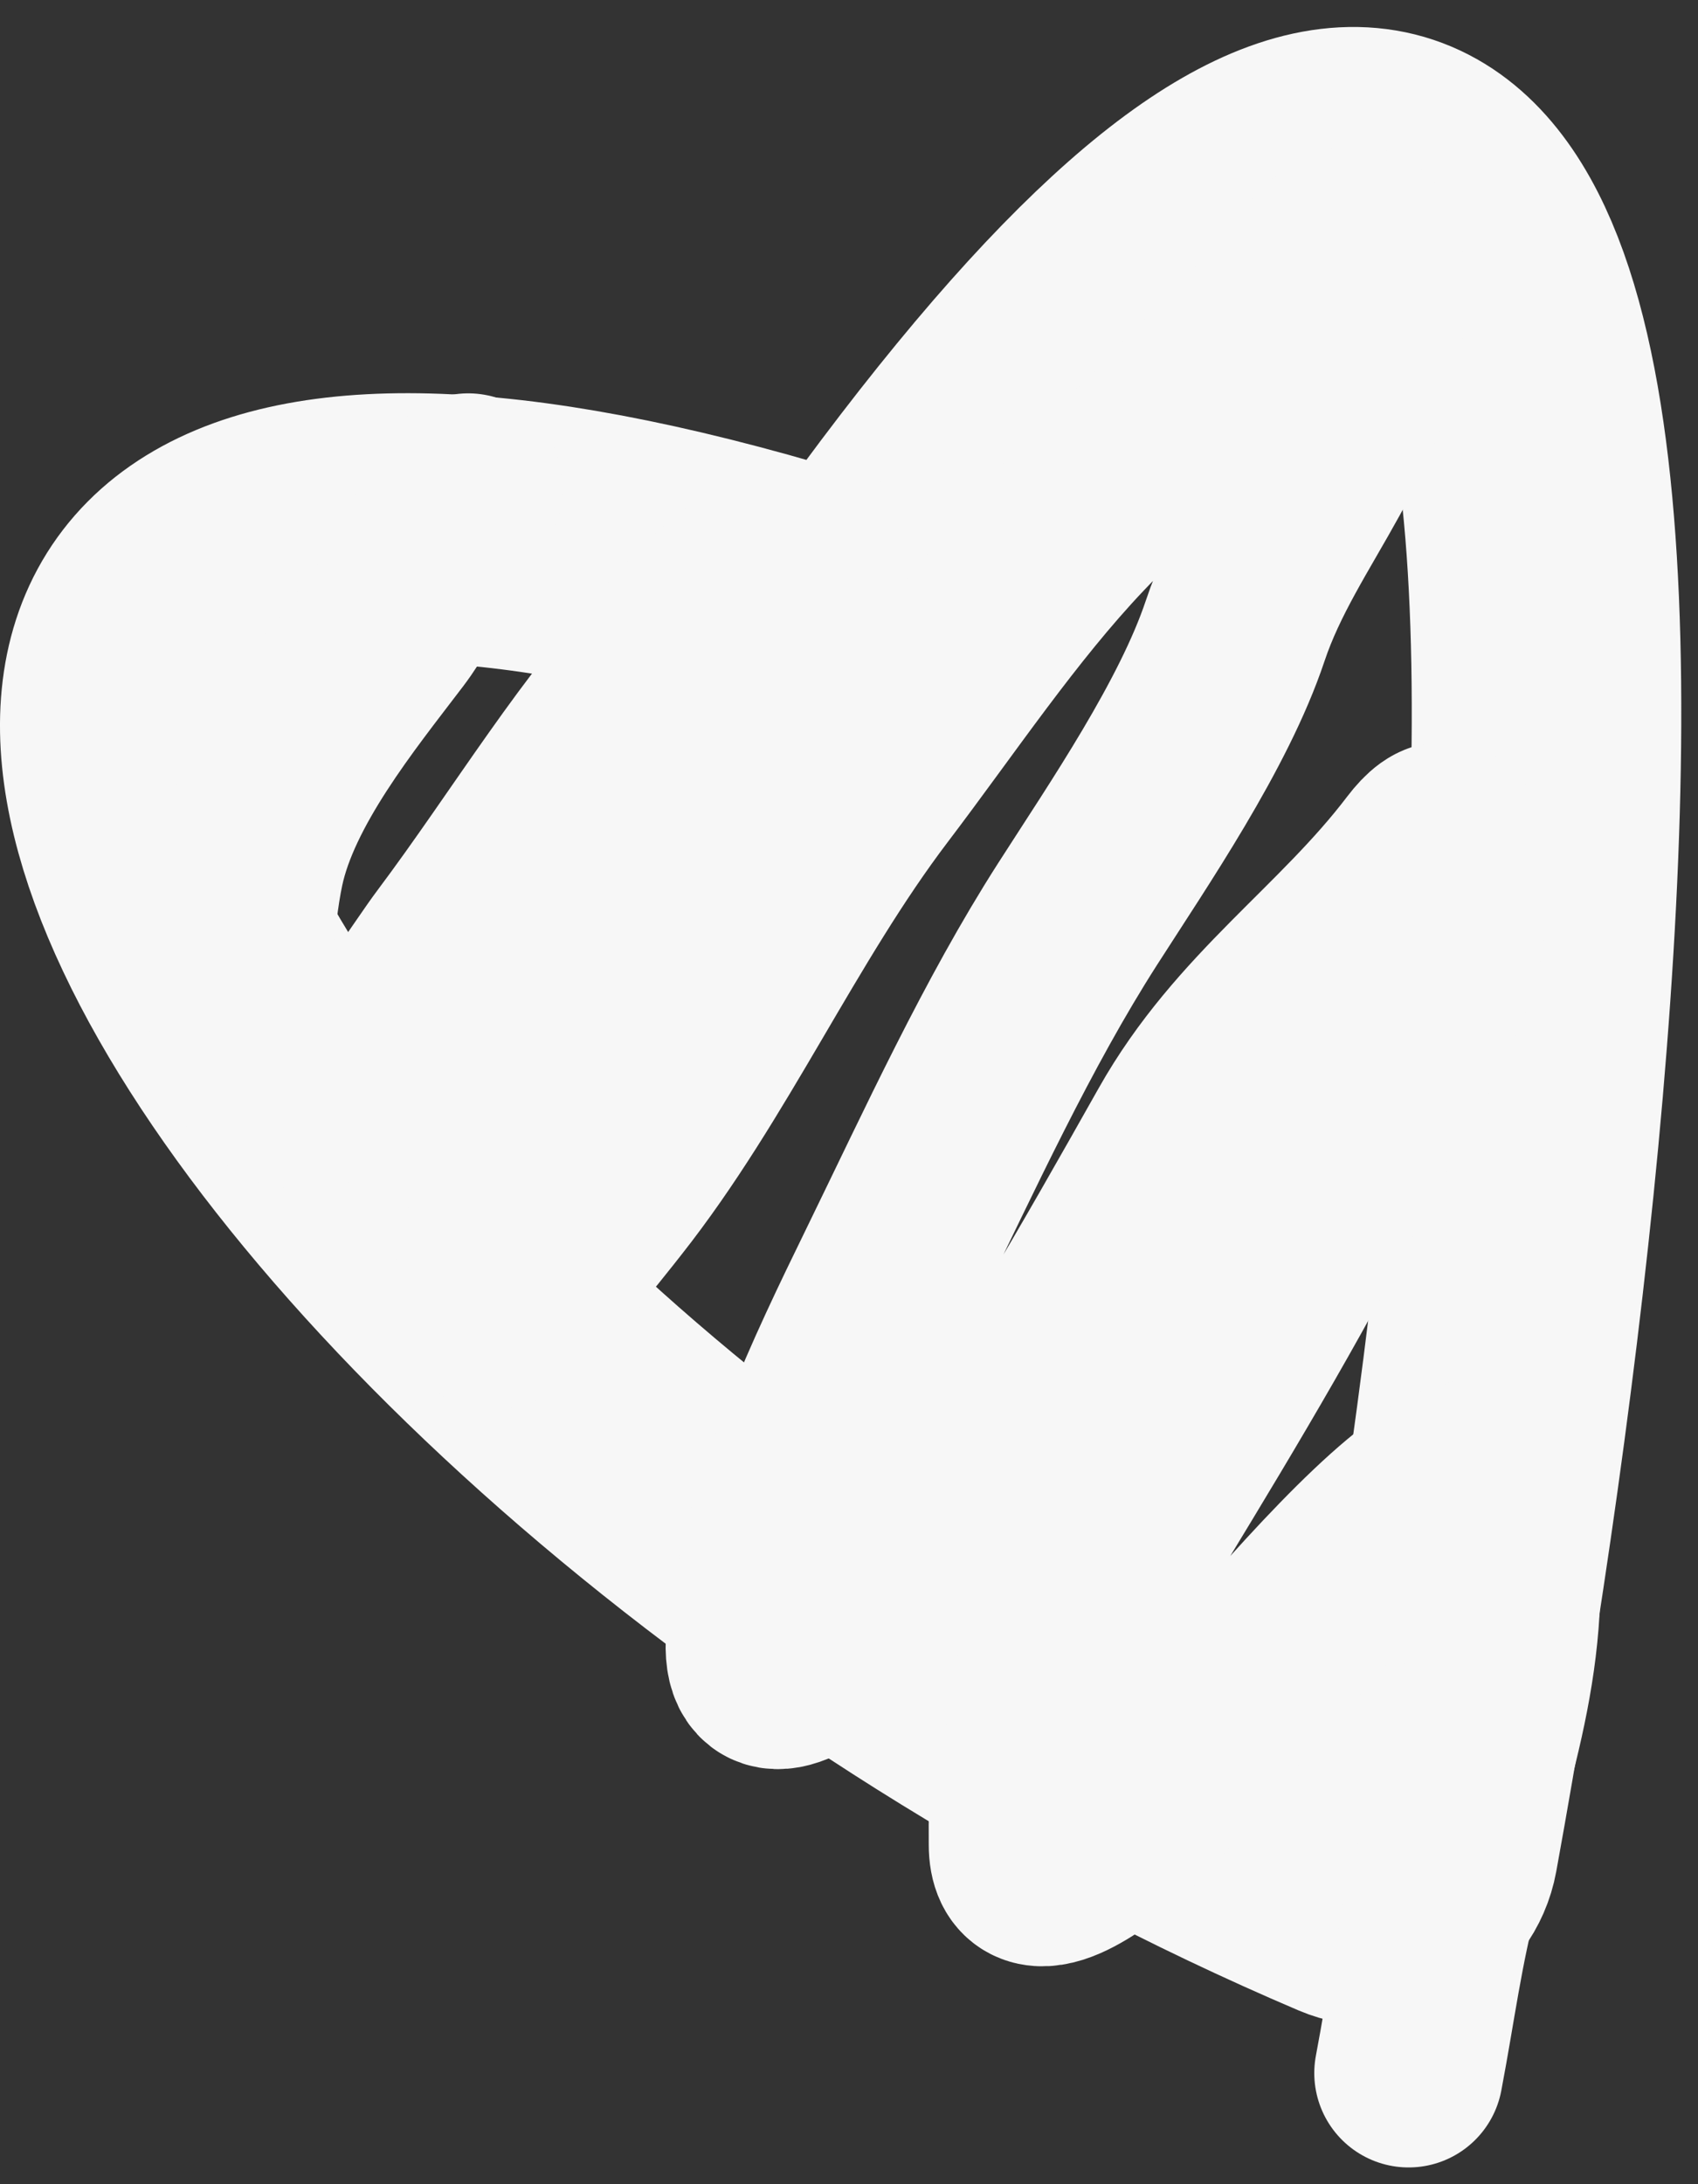
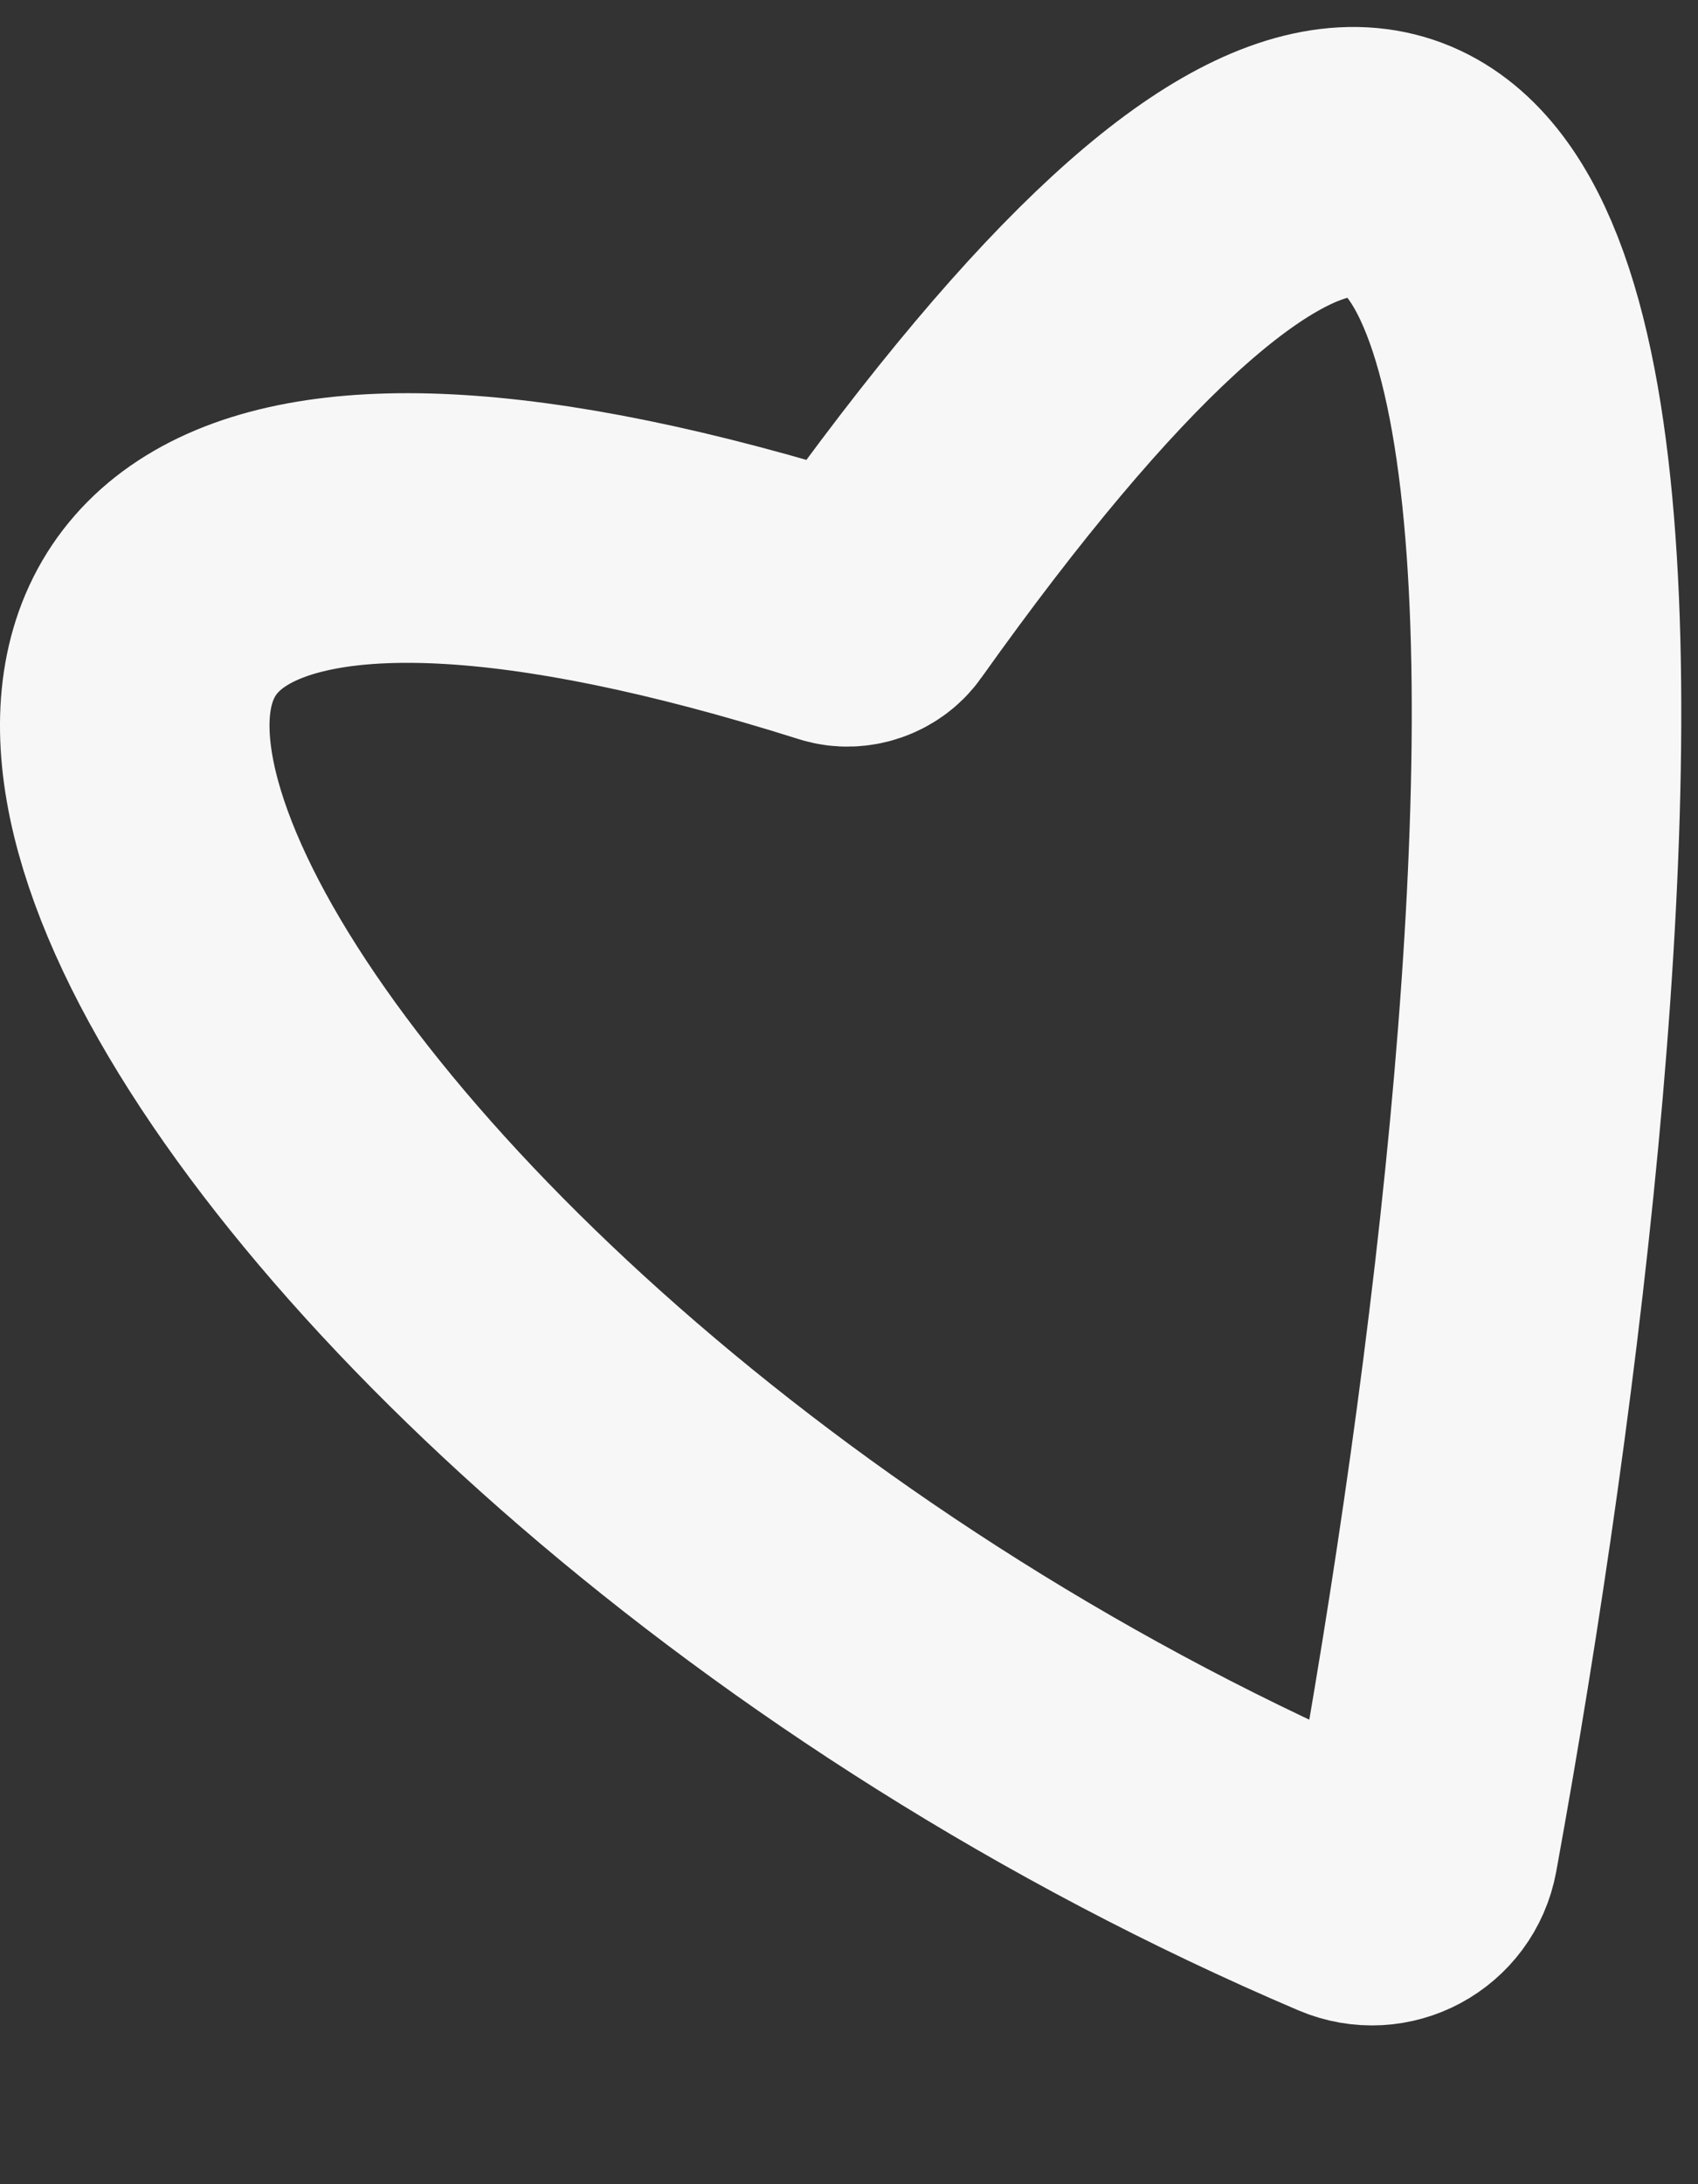
<svg xmlns="http://www.w3.org/2000/svg" width="63" height="81" viewBox="0 0 63 81" fill="none">
  <rect x="0" y="0" width="63" height="81" fill="#333333" stroke="none" />
  <path d="M32.329 22.245C63.522 -21.578 59.231 33.324 52.822 68.507C52.596 69.744 51.291 70.446 50.135 69.954C7.728 51.895 -16.524 7.605 31.146 22.644C31.564 22.776 32.075 22.602 32.329 22.245Z" stroke="#F7F7F7" stroke-width="10" />
-   <path d="M17.373 18.087C16.254 19.745 15.567 21.792 14.389 23.344C12.618 25.675 9.943 28.941 9.271 32.122C8.877 33.99 8.529 37.757 9.562 39.42C11.893 43.17 15.387 37.007 16.792 35.133C19.733 31.211 22.165 27.055 25.398 23.701C25.793 23.292 28.887 19.715 28.887 22.043C28.887 25.533 27.902 27.088 26.329 29.774C23.717 34.231 21.301 38.769 19.195 43.809C18.793 44.772 17.91 47.508 18.091 48.58C18.301 49.825 22.138 44.865 22.529 44.37C26.218 39.701 28.722 33.921 32.376 29.111C34.848 25.857 37.17 22.363 39.897 19.491C42.728 16.51 45.935 13.529 48.581 10.279C49.962 8.581 50.91 8.022 50.868 10.943C50.794 15.964 47.271 19.078 45.828 23.395C44.66 26.888 41.868 30.951 39.974 33.908C37.373 37.97 35.246 42.626 33.074 47.075C31.105 51.106 29.008 55.475 28.267 60.242C27.44 65.561 34.082 57.919 34.78 56.924C37.987 52.35 40.999 47.065 43.812 42.074C46.246 37.755 49.94 35.384 52.767 31.663C53.492 30.709 54.025 30.727 54.008 32.275C53.959 36.622 51.917 39.037 50.248 42.431C47.906 47.189 45.162 51.763 42.475 56.184C41.582 57.654 40.327 59.224 39.703 60.905C39.114 62.493 38.773 64.062 38.23 65.651C37.919 66.561 37.959 67.403 37.959 68.407C37.959 70.674 40.678 68.518 41.447 67.871C43.144 66.445 54.658 50.917 55.578 55.521C56.583 60.551 54.867 65.141 53.659 69.734C52.993 72.265 52.746 74.335 52.263 76.879" stroke="#F7F7F7" stroke-width="7" stroke-linecap="round" />
</svg>